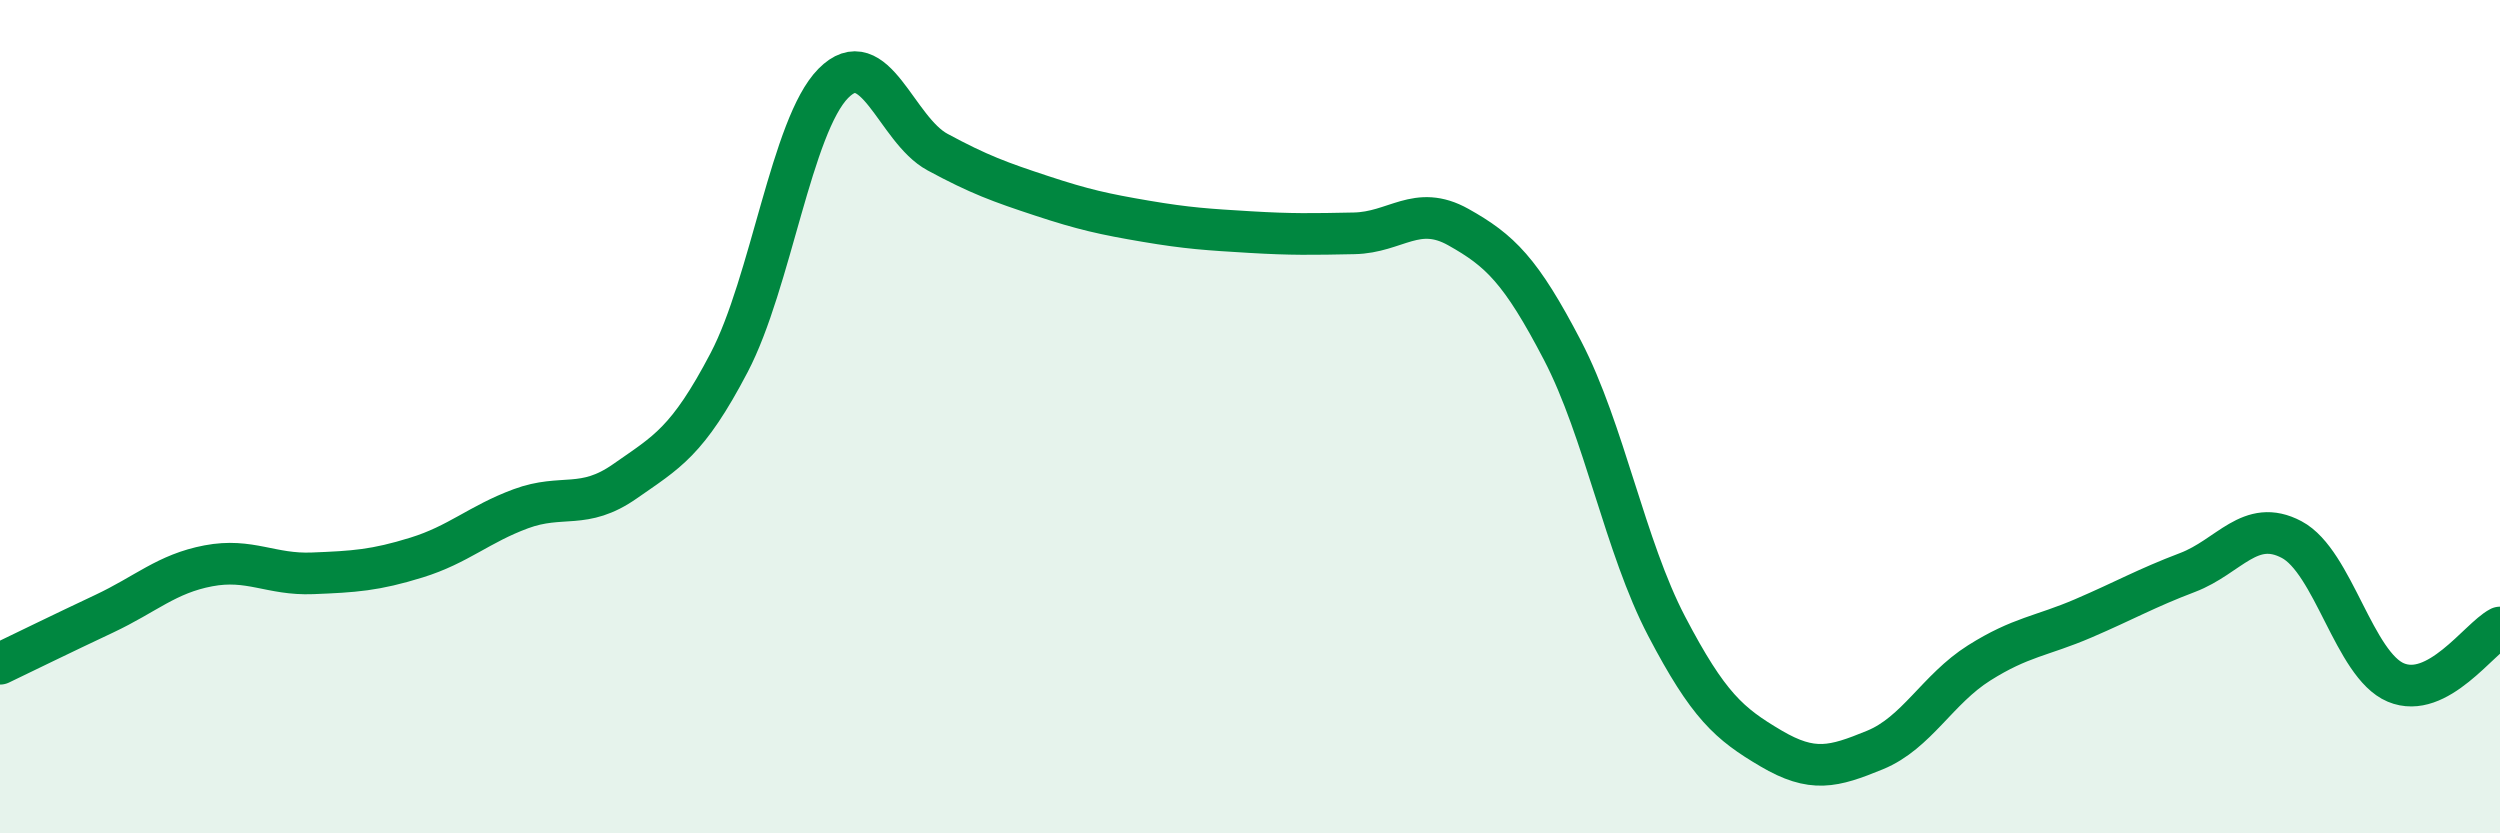
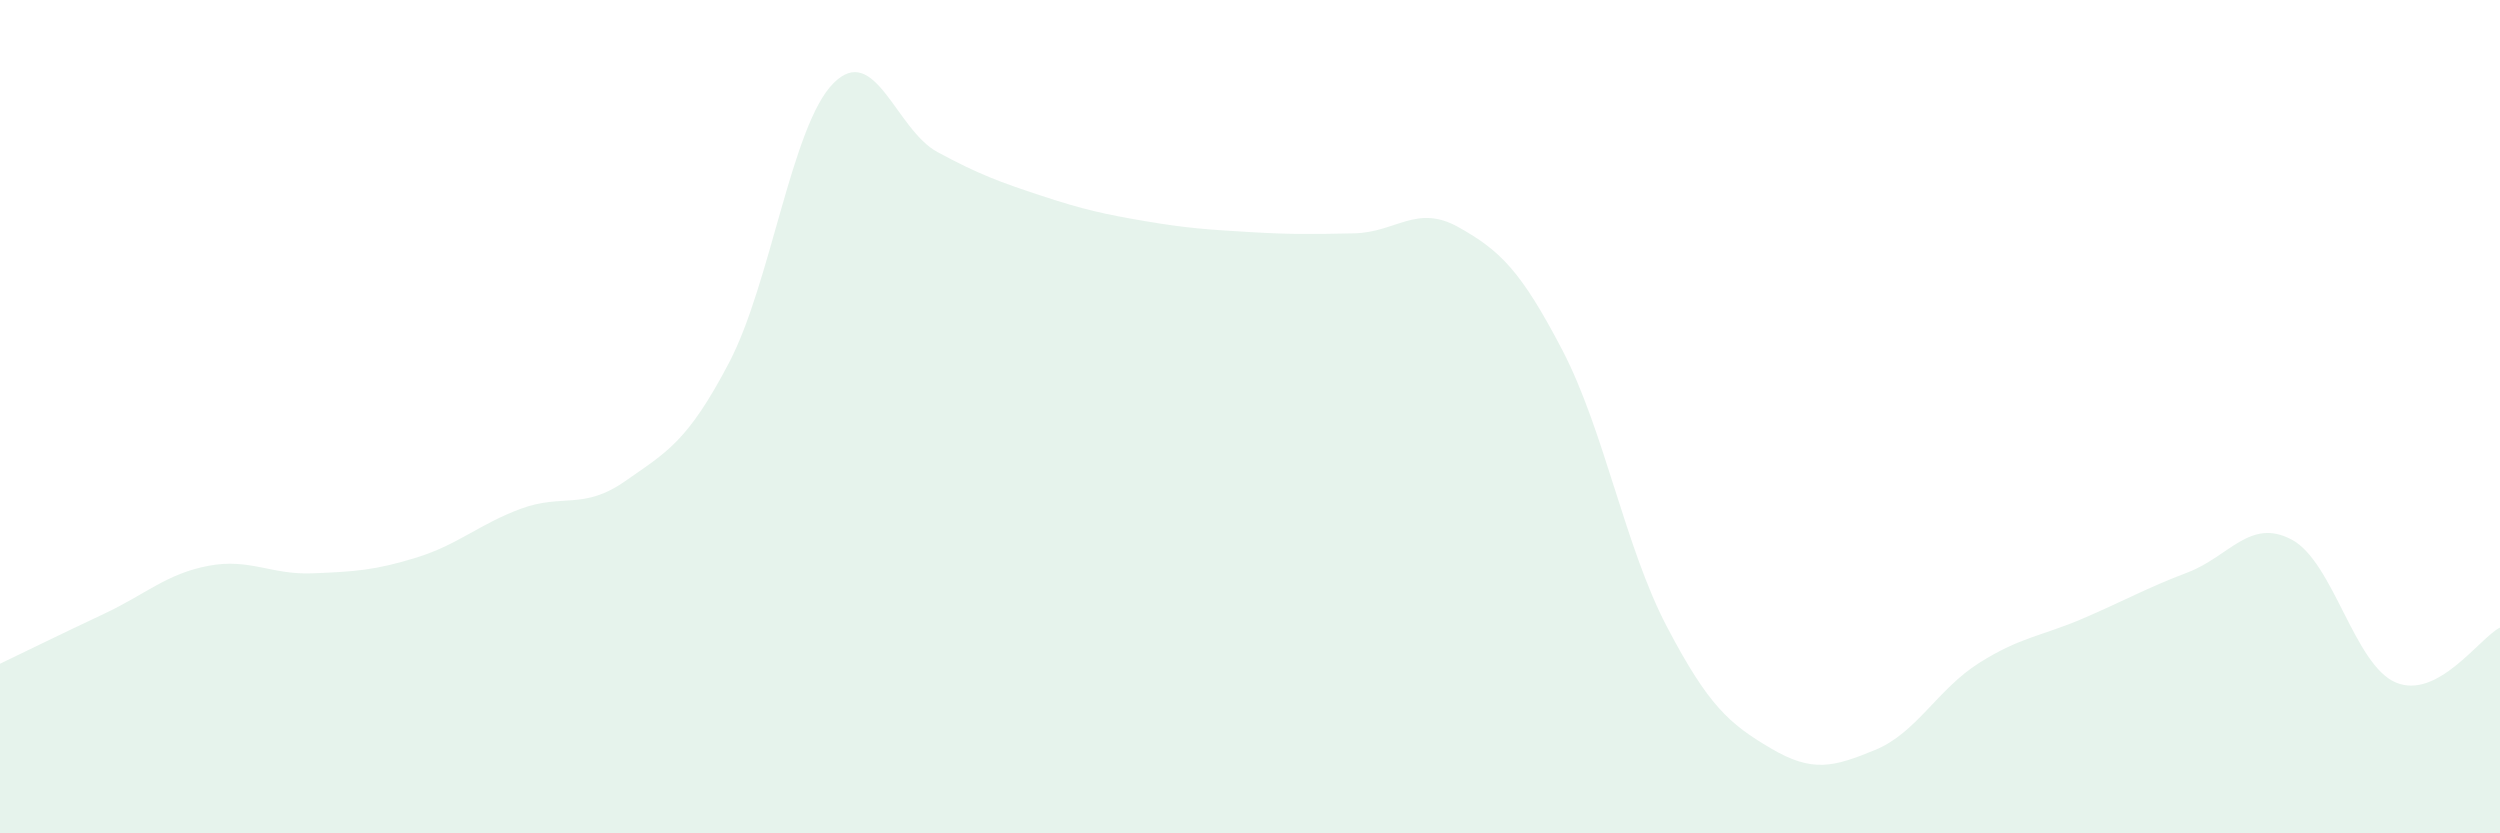
<svg xmlns="http://www.w3.org/2000/svg" width="60" height="20" viewBox="0 0 60 20">
  <path d="M 0,15.93 C 0.5,15.69 1.5,15.2 2.5,14.73 C 3.5,14.26 4,13.77 5,13.58 C 6,13.39 6.5,13.8 7.5,13.76 C 8.5,13.72 9,13.69 10,13.38 C 11,13.07 11.5,12.58 12.5,12.21 C 13.5,11.84 14,12.25 15,11.55 C 16,10.85 16.5,10.61 17.5,8.7 C 18.5,6.79 19,3.01 20,2 C 21,0.99 21.5,3.11 22.5,3.65 C 23.5,4.19 24,4.37 25,4.7 C 26,5.03 26.5,5.14 27.5,5.31 C 28.5,5.48 29,5.51 30,5.57 C 31,5.63 31.5,5.62 32.5,5.6 C 33.5,5.58 34,4.89 35,5.45 C 36,6.01 36.5,6.49 37.5,8.41 C 38.5,10.33 39,13.12 40,15.03 C 41,16.94 41.5,17.37 42.5,17.96 C 43.5,18.55 44,18.41 45,18 C 46,17.59 46.5,16.54 47.5,15.91 C 48.5,15.28 49,15.27 50,14.84 C 51,14.41 51.5,14.12 52.5,13.74 C 53.5,13.36 54,12.42 55,12.95 C 56,13.48 56.5,15.96 57.5,16.38 C 58.5,16.8 59.5,15.32 60,15.06L60 20L0 20Z" fill="#008740" opacity="0.1" stroke-linecap="round" stroke-linejoin="round" />
-   <path d="M 0,15.93 C 0.5,15.69 1.5,15.2 2.5,14.73 C 3.5,14.26 4,13.77 5,13.58 C 6,13.39 6.5,13.8 7.5,13.76 C 8.5,13.72 9,13.69 10,13.38 C 11,13.07 11.5,12.58 12.5,12.21 C 13.5,11.84 14,12.25 15,11.55 C 16,10.85 16.5,10.61 17.5,8.7 C 18.5,6.79 19,3.01 20,2 C 21,0.99 21.5,3.11 22.5,3.65 C 23.5,4.19 24,4.37 25,4.7 C 26,5.03 26.5,5.14 27.5,5.31 C 28.5,5.48 29,5.51 30,5.57 C 31,5.63 31.5,5.62 32.5,5.6 C 33.5,5.58 34,4.89 35,5.45 C 36,6.01 36.5,6.49 37.5,8.41 C 38.5,10.33 39,13.12 40,15.03 C 41,16.94 41.5,17.37 42.5,17.96 C 43.5,18.55 44,18.41 45,18 C 46,17.59 46.5,16.54 47.5,15.91 C 48.5,15.28 49,15.27 50,14.84 C 51,14.41 51.5,14.12 52.5,13.74 C 53.5,13.36 54,12.42 55,12.95 C 56,13.48 56.5,15.96 57.5,16.38 C 58.5,16.8 59.5,15.32 60,15.06" stroke="#008740" stroke-width="1" fill="none" stroke-linecap="round" stroke-linejoin="round" />
</svg>